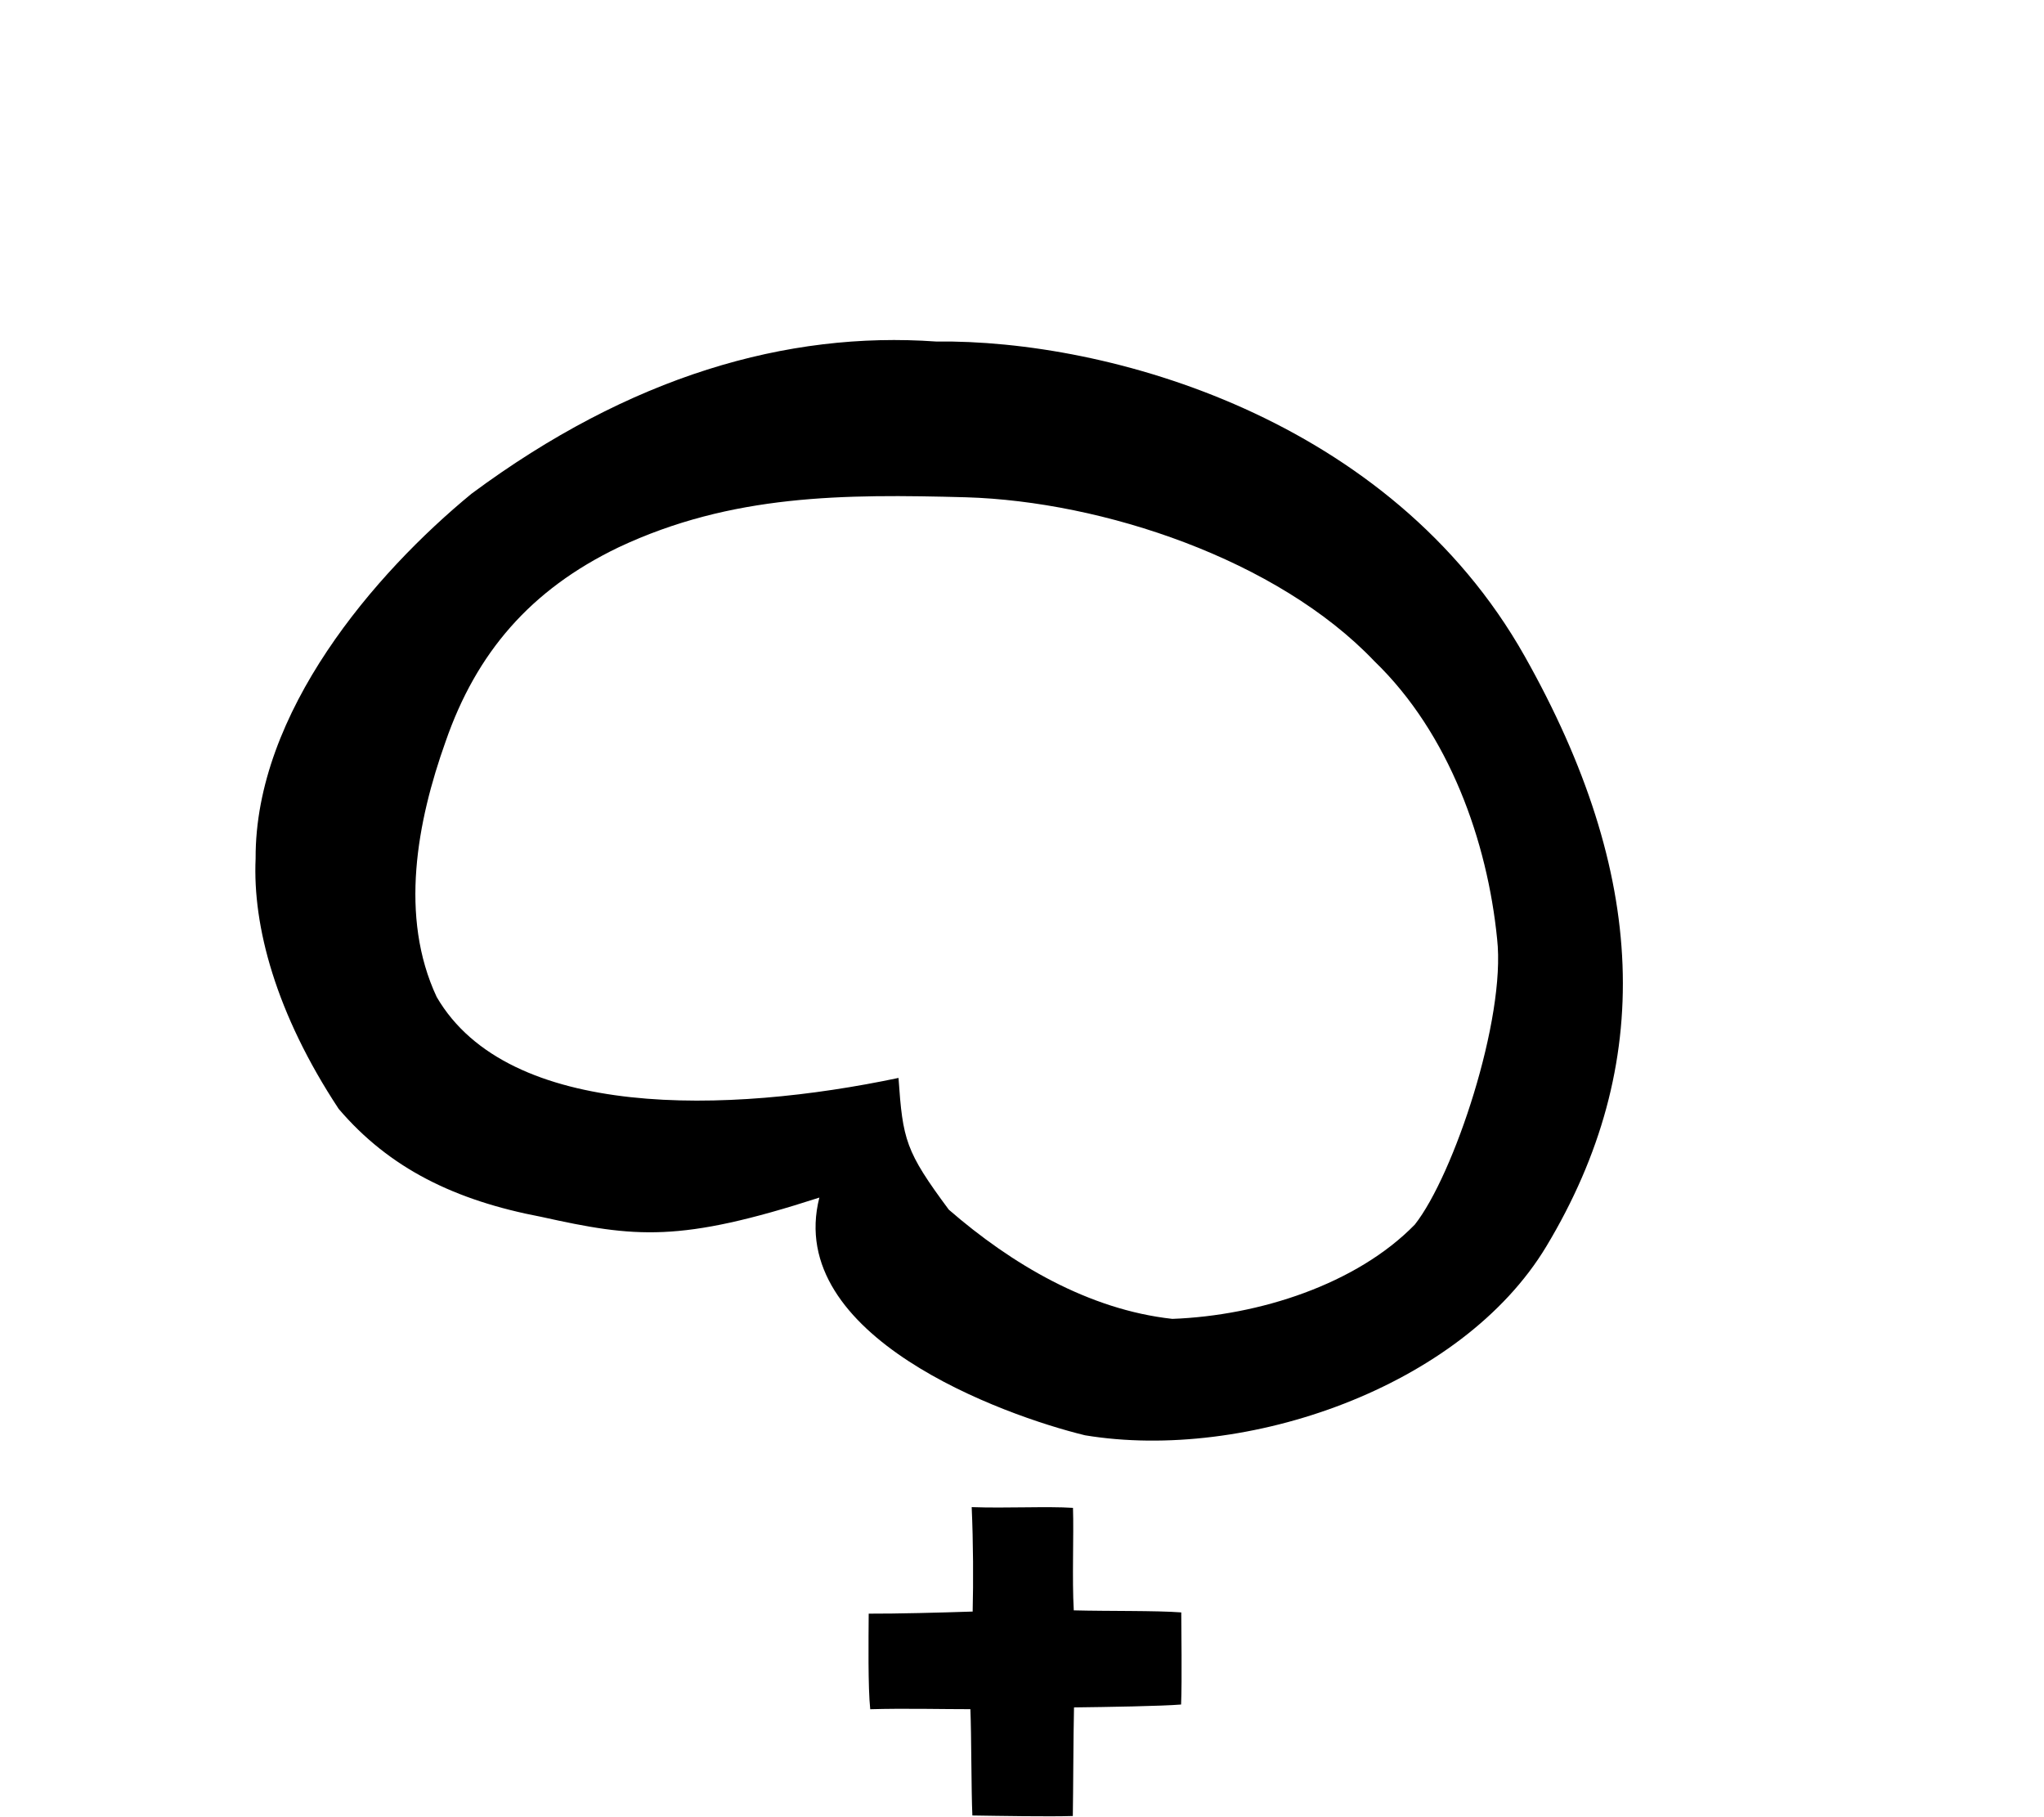
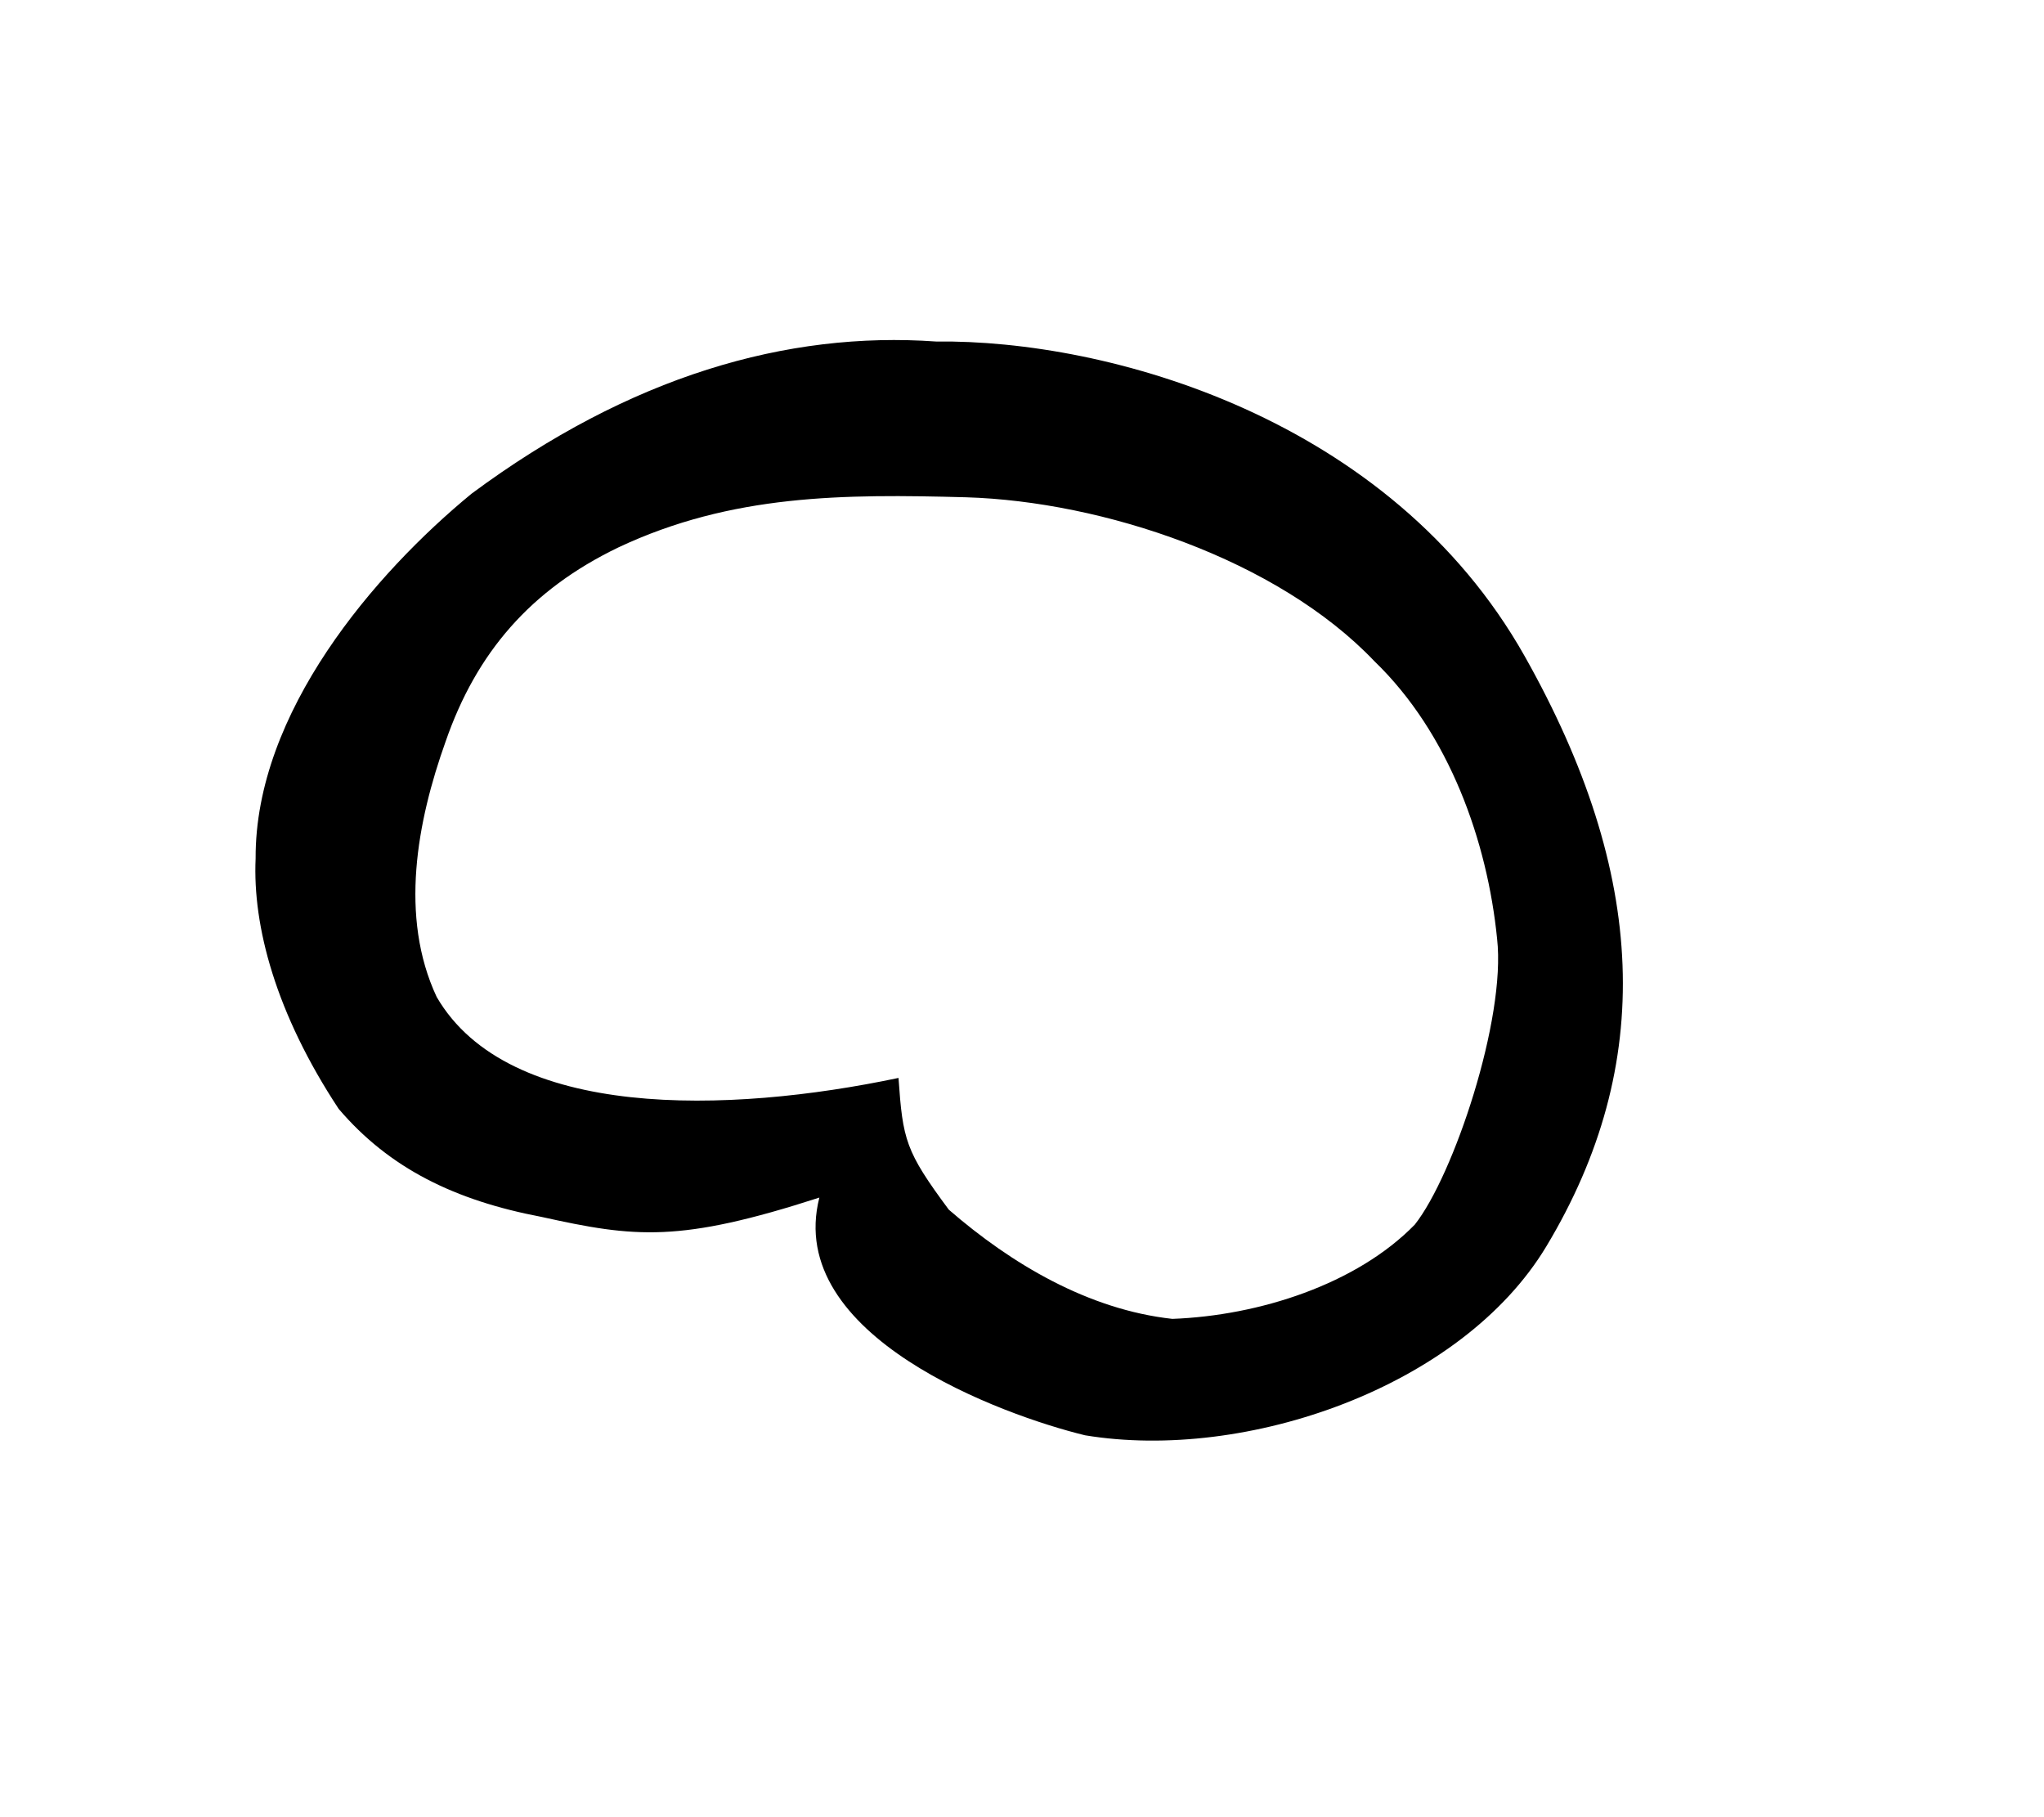
<svg xmlns="http://www.w3.org/2000/svg" xmlns:ns1="http://sodipodi.sourceforge.net/DTD/sodipodi-0.dtd" xmlns:ns2="http://www.inkscape.org/namespaces/inkscape" version="1.0" width="36" height="32" id="svg1339" ns1:version="0.32" ns2:version="0.45.1" ns1:docname="Baybayin_B.svg" ns2:output_extension="org.inkscape.output.svg.inkscape" ns1:docbase="C:\Users\Trenton Cronholm\Desktop">
  <ns1:namedview ns2:window-height="718" ns2:window-width="1024" ns2:pageshadow="2" ns2:pageopacity="0.0" guidetolerance="10.0" gridtolerance="10.0" objecttolerance="10.0" borderopacity="1.0" bordercolor="#666666" pagecolor="#ffffff" id="base" ns2:zoom="20.68963" ns2:cx="16.818935" ns2:cy="14.515628" ns2:window-x="-8" ns2:window-y="-8" ns2:current-layer="svg1339" />
  <defs id="defs1342" />
  <path d="M 14.431,21.089 C 11.969,21.885 11.191,21.796 9.536,21.429 C 8.01,21.139 6.858,20.574 5.965,19.527 C 4.856,17.846 4.448,16.307 4.502,15.119 C 4.49,12.543 6.603,10.093 8.305,8.694 C 11.094,6.625 13.86,5.828 16.486,6.014 C 19.513,5.977 24.486,7.354 26.854,11.556 C 29.015,15.39 29.16,18.747 27.234,21.95 C 25.744,24.426 21.944,25.744 19.11,25.275 C 17.67,24.925 13.811,23.532 14.431,21.089 z M 26.368,16.534 C 26.197,14.82 25.528,12.918 24.206,11.643 C 22.499,9.85 19.421,8.829 17.015,8.757 C 14.861,8.699 12.889,8.7 10.893,9.639 C 9.345,10.384 8.391,11.492 7.848,13.059 C 7.345,14.468 7.03,16.143 7.691,17.556 C 8.955,19.731 12.83,19.613 15.825,18.982 C 15.901,20.075 15.946,20.271 16.711,21.302 C 17.816,22.261 19.173,23.063 20.648,23.225 C 22.178,23.168 23.893,22.615 24.918,21.565 C 25.602,20.7 26.526,17.942 26.368,16.534 z " style="fill:#000000" id="path2432" ns1:nodetypes="cccccccsccccccccccccc" />
-   <path d="M 17.114,26.54 C 17.732,26.562 18.443,26.523 18.898,26.553 C 18.914,27.045 18.88,27.802 18.912,28.358 C 19.52,28.374 20.36,28.36 20.805,28.394 C 20.805,28.689 20.82,29.582 20.802,30.016 C 20.475,30.044 19.49,30.06 18.916,30.067 C 18.904,30.588 18.903,31.497 18.895,31.979 C 18.479,31.993 17.589,31.977 17.126,31.97 C 17.106,31.541 17.11,30.559 17.091,30.098 C 16.631,30.099 15.916,30.081 15.327,30.099 C 15.286,29.713 15.297,28.869 15.3,28.416 C 15.787,28.418 16.558,28.398 17.131,28.379 C 17.144,27.857 17.142,27.173 17.114,26.54 z " style="fill:#000000" id="path2767" />
</svg>